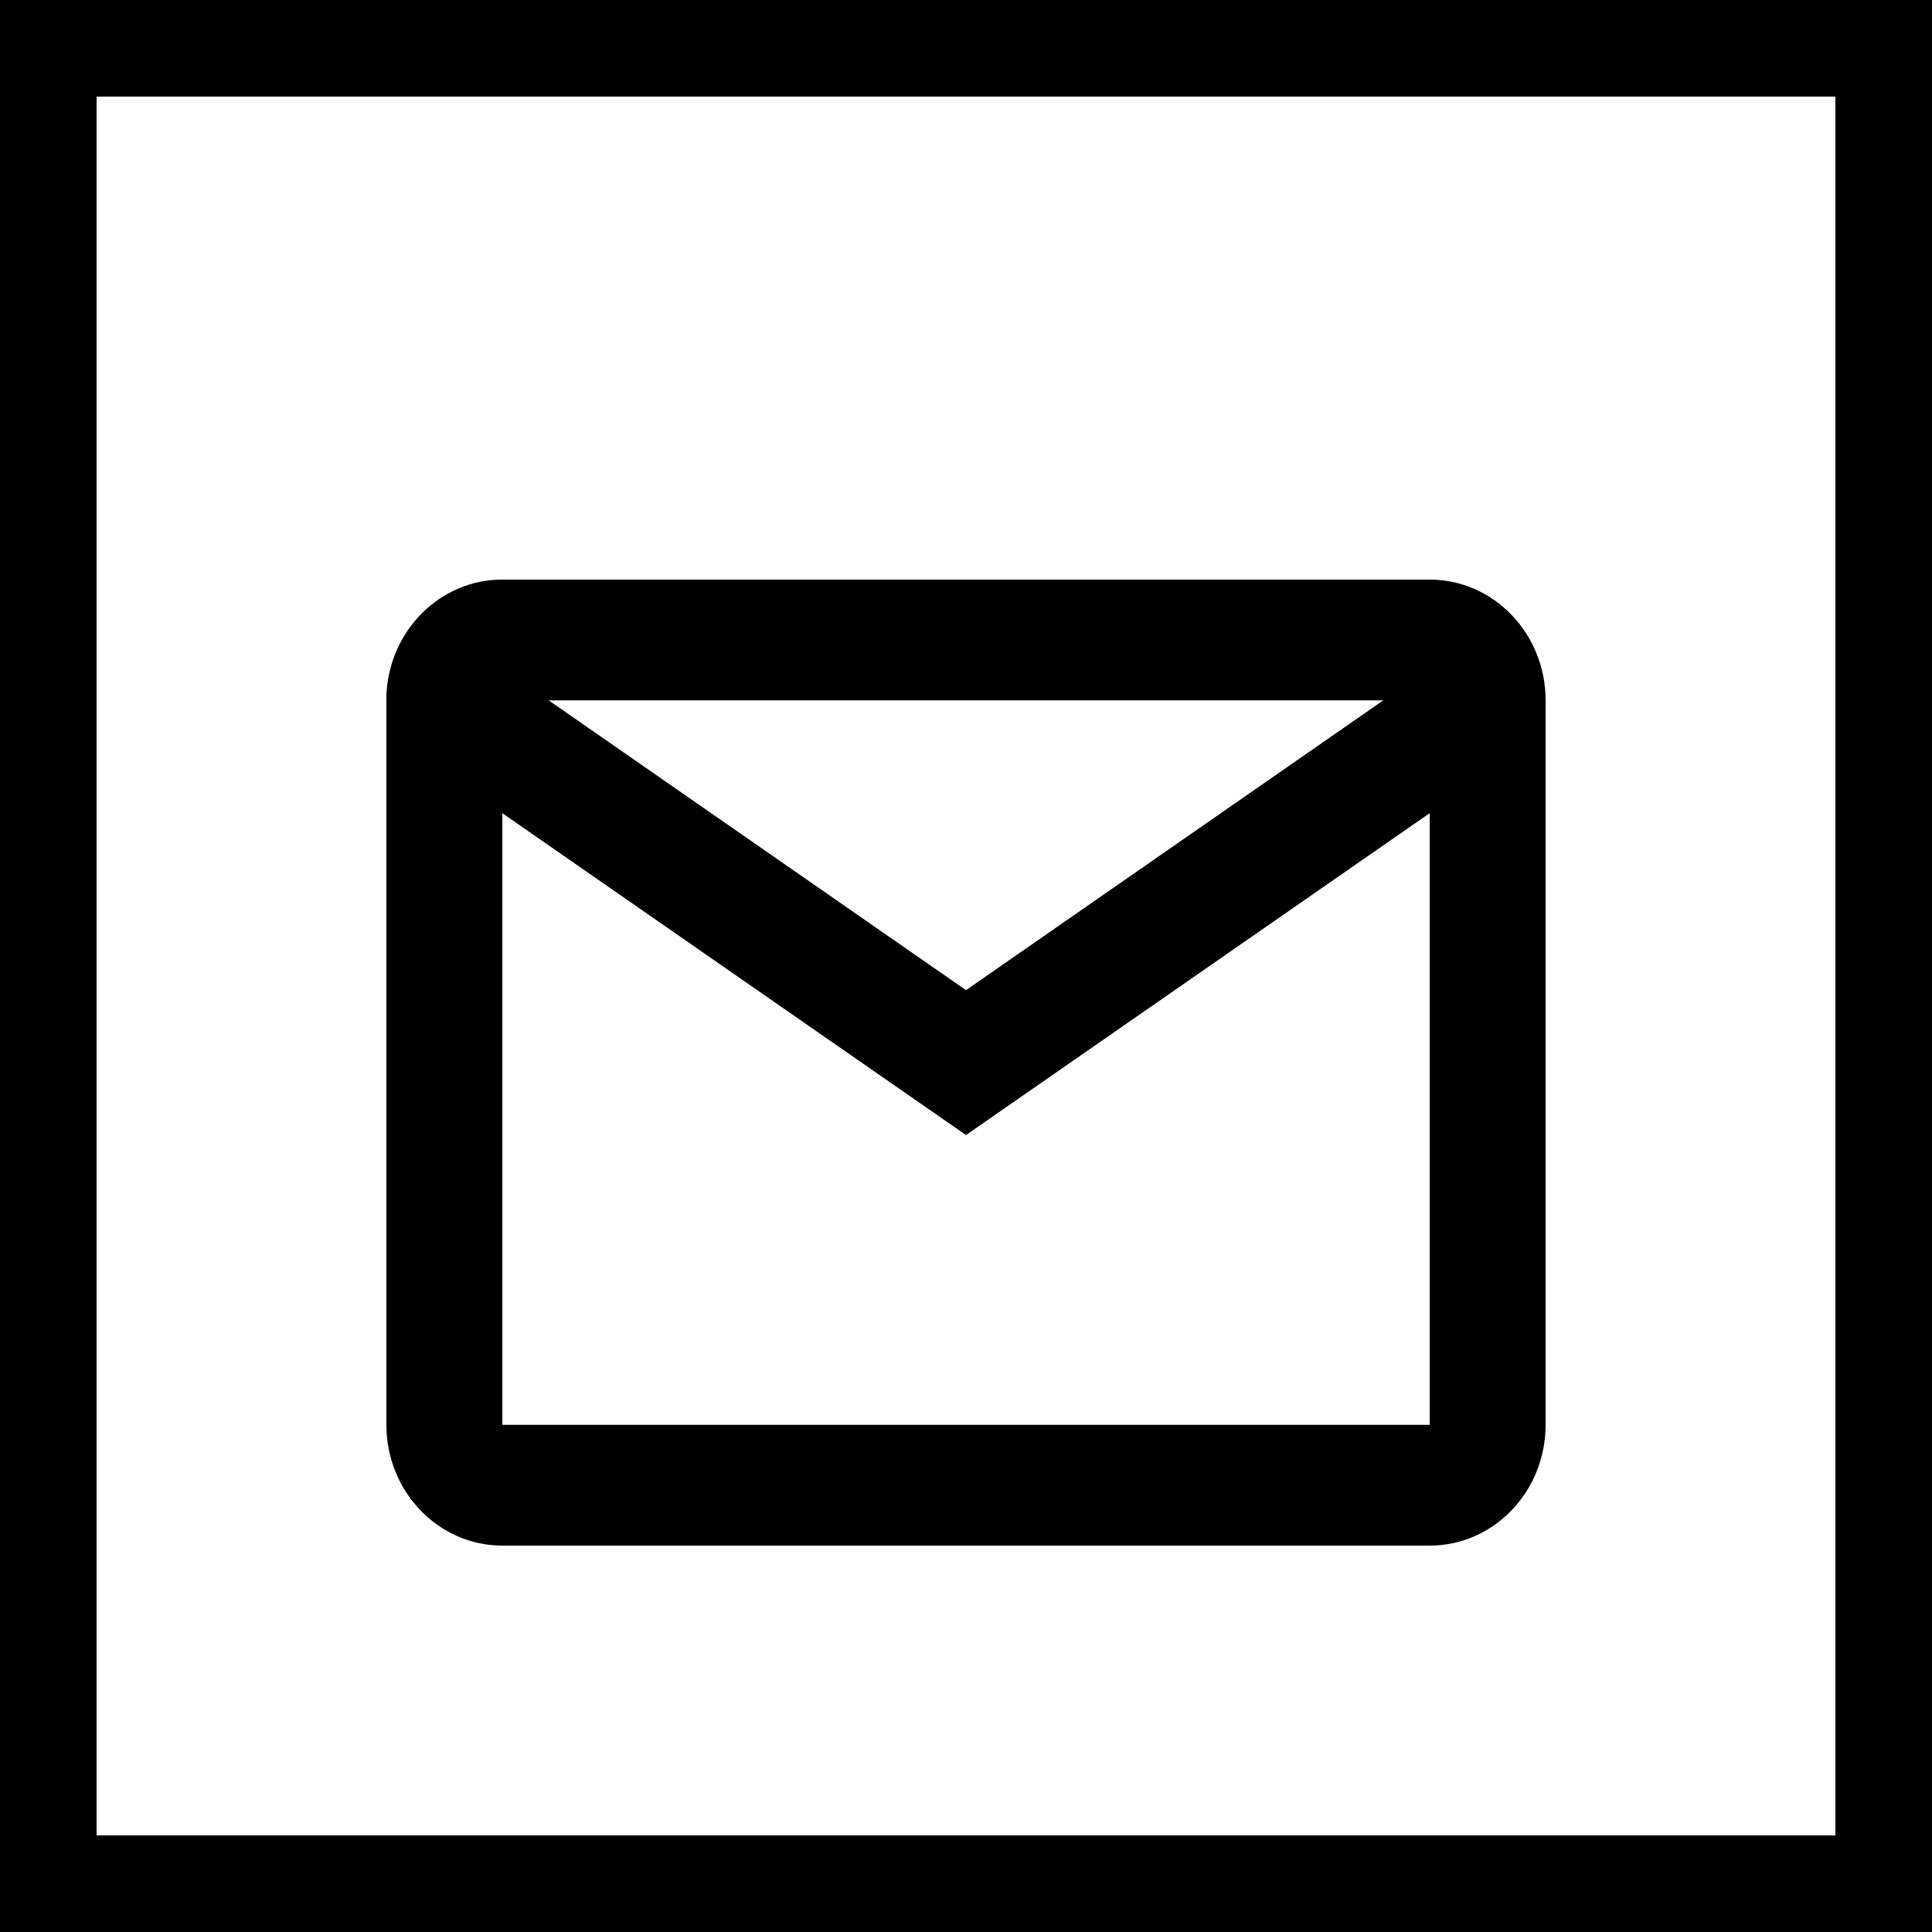
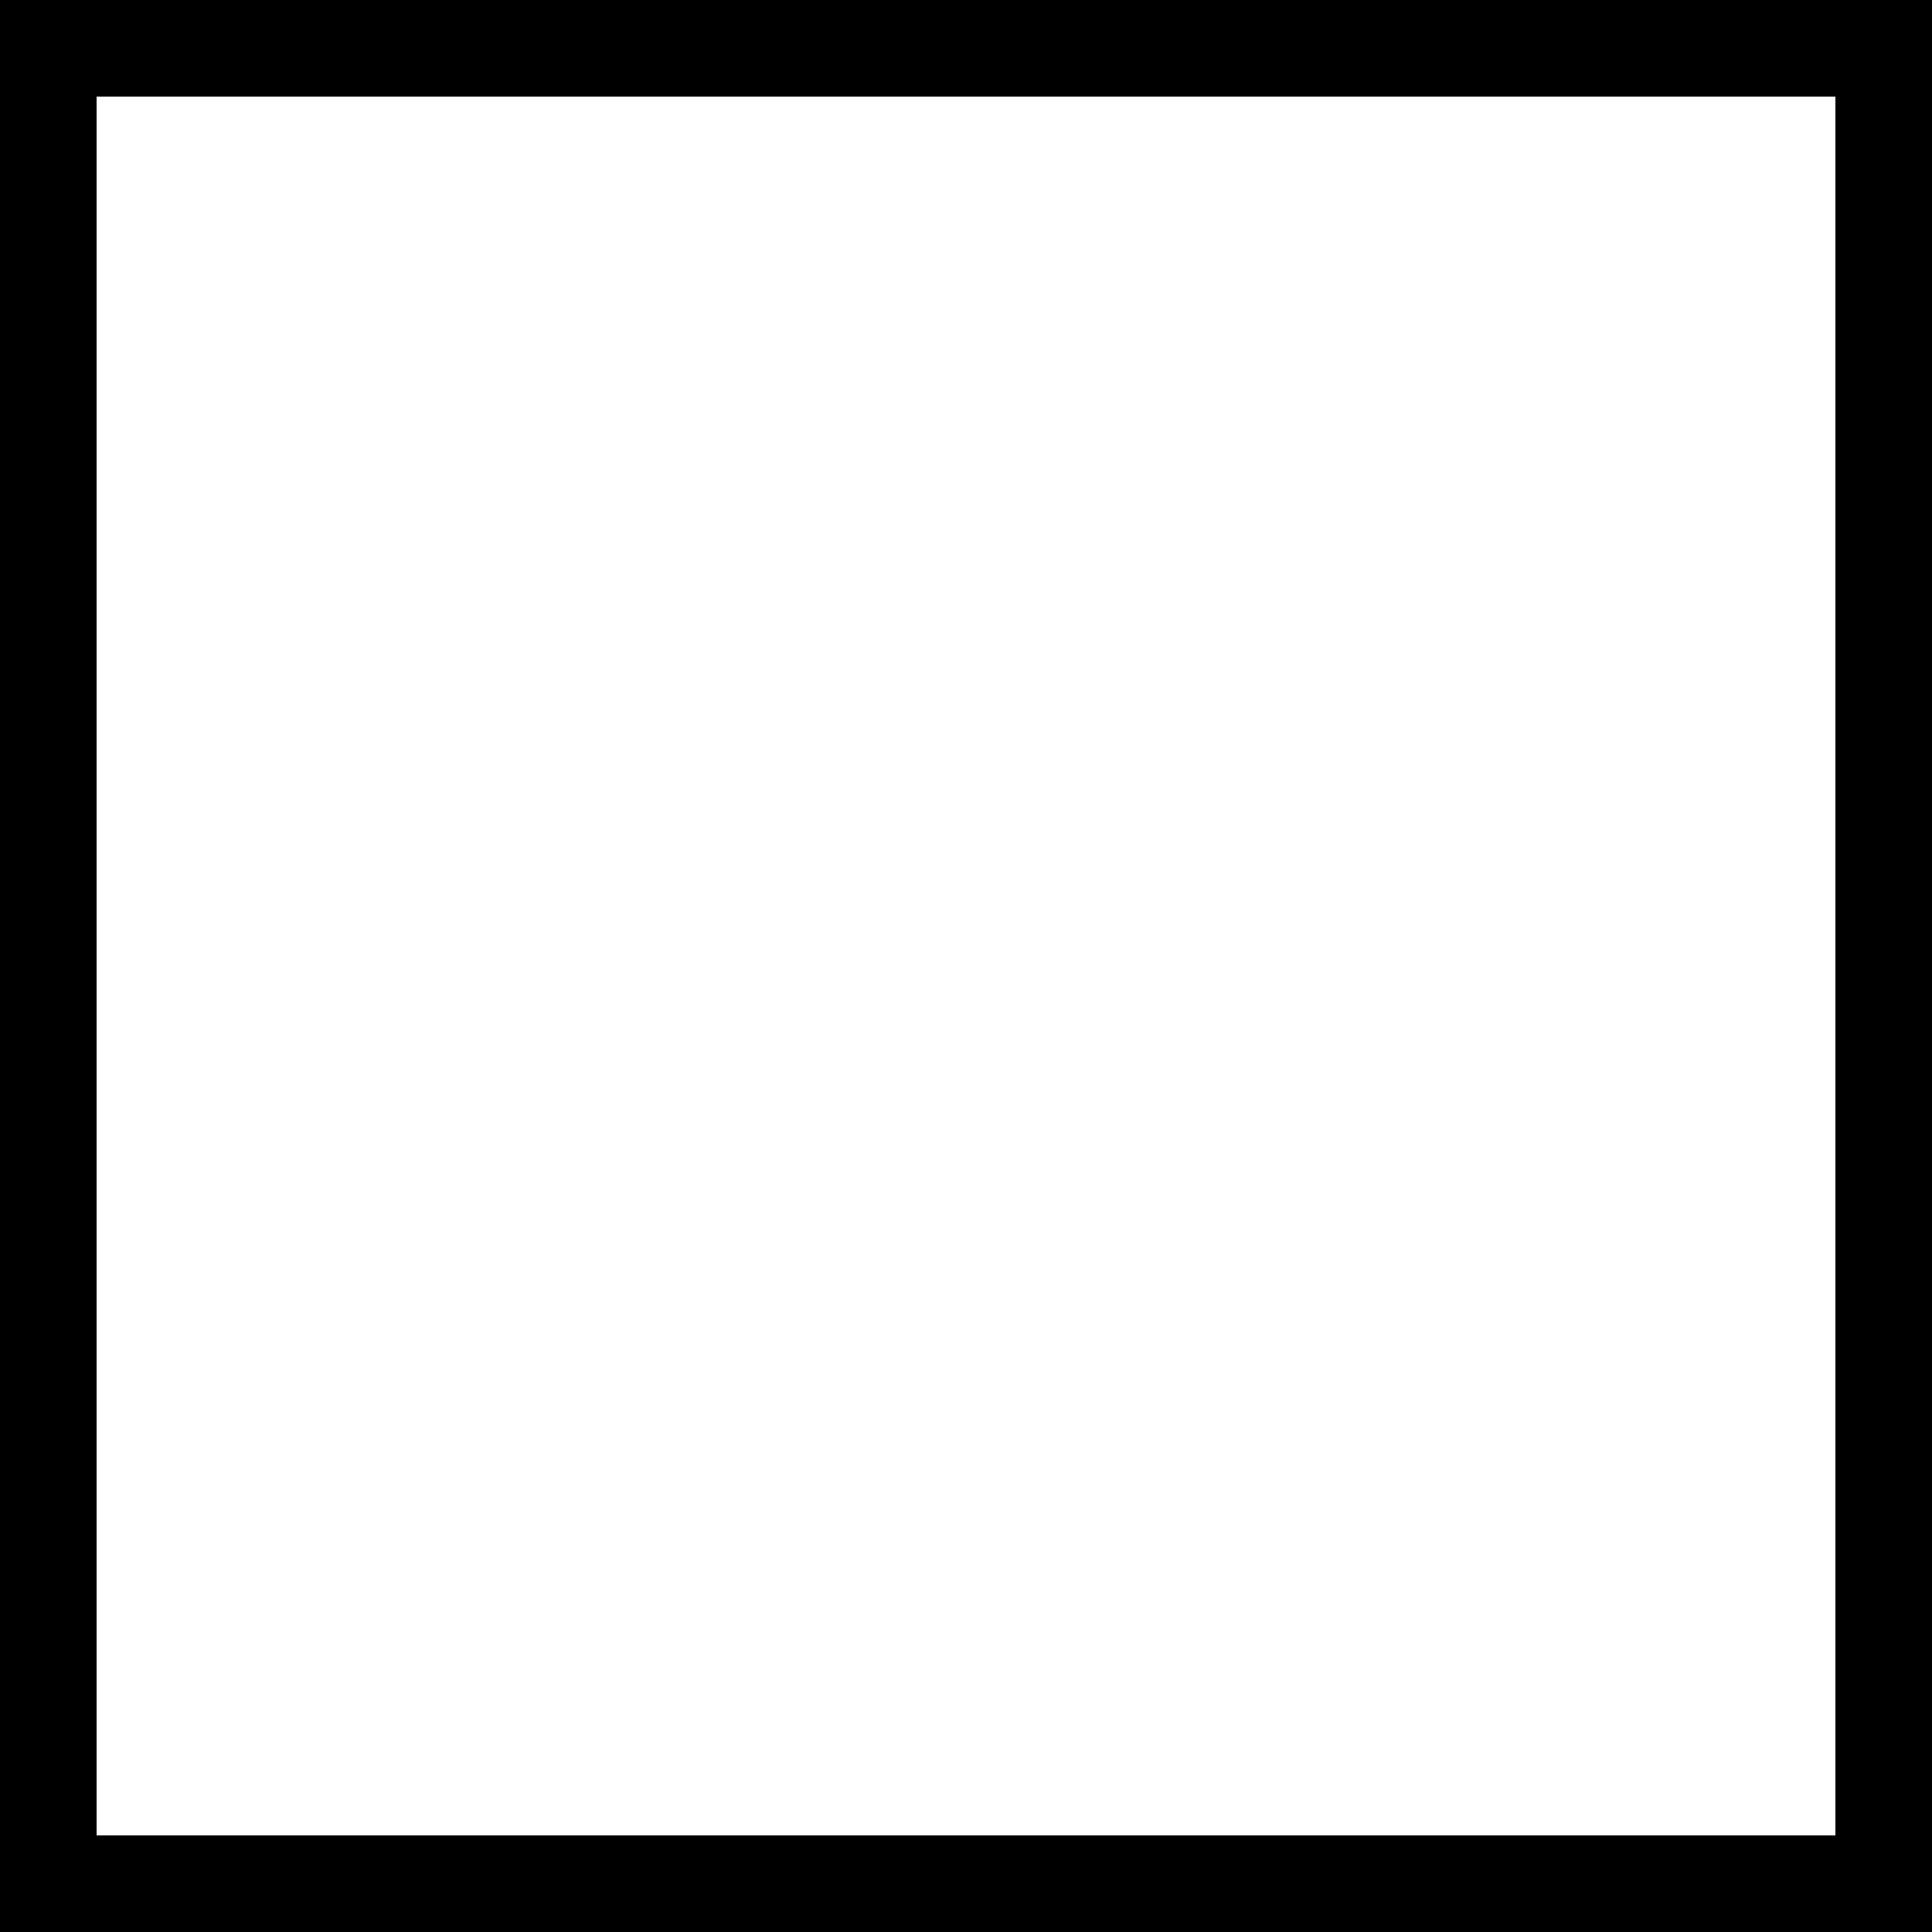
<svg xmlns="http://www.w3.org/2000/svg" width="20" height="20" viewBox="0 0 20 20" fill="none">
-   <path d="M14.8 16H5.2C4.537 16 4 15.44 4 14.75V7.196C4.028 6.527 4.557 5.999 5.2 6H14.8C15.463 6 16 6.56 16 7.25V14.75C16 15.44 15.463 16 14.8 16ZM5.2 8.418V14.75H14.8V8.418L10 11.75L5.2 8.418ZM5.68 7.25L10 10.25L14.32 7.25H5.68Z" fill="black" />
  <rect x="0.5" y="0.5" width="19" height="19" stroke="black" />
</svg>